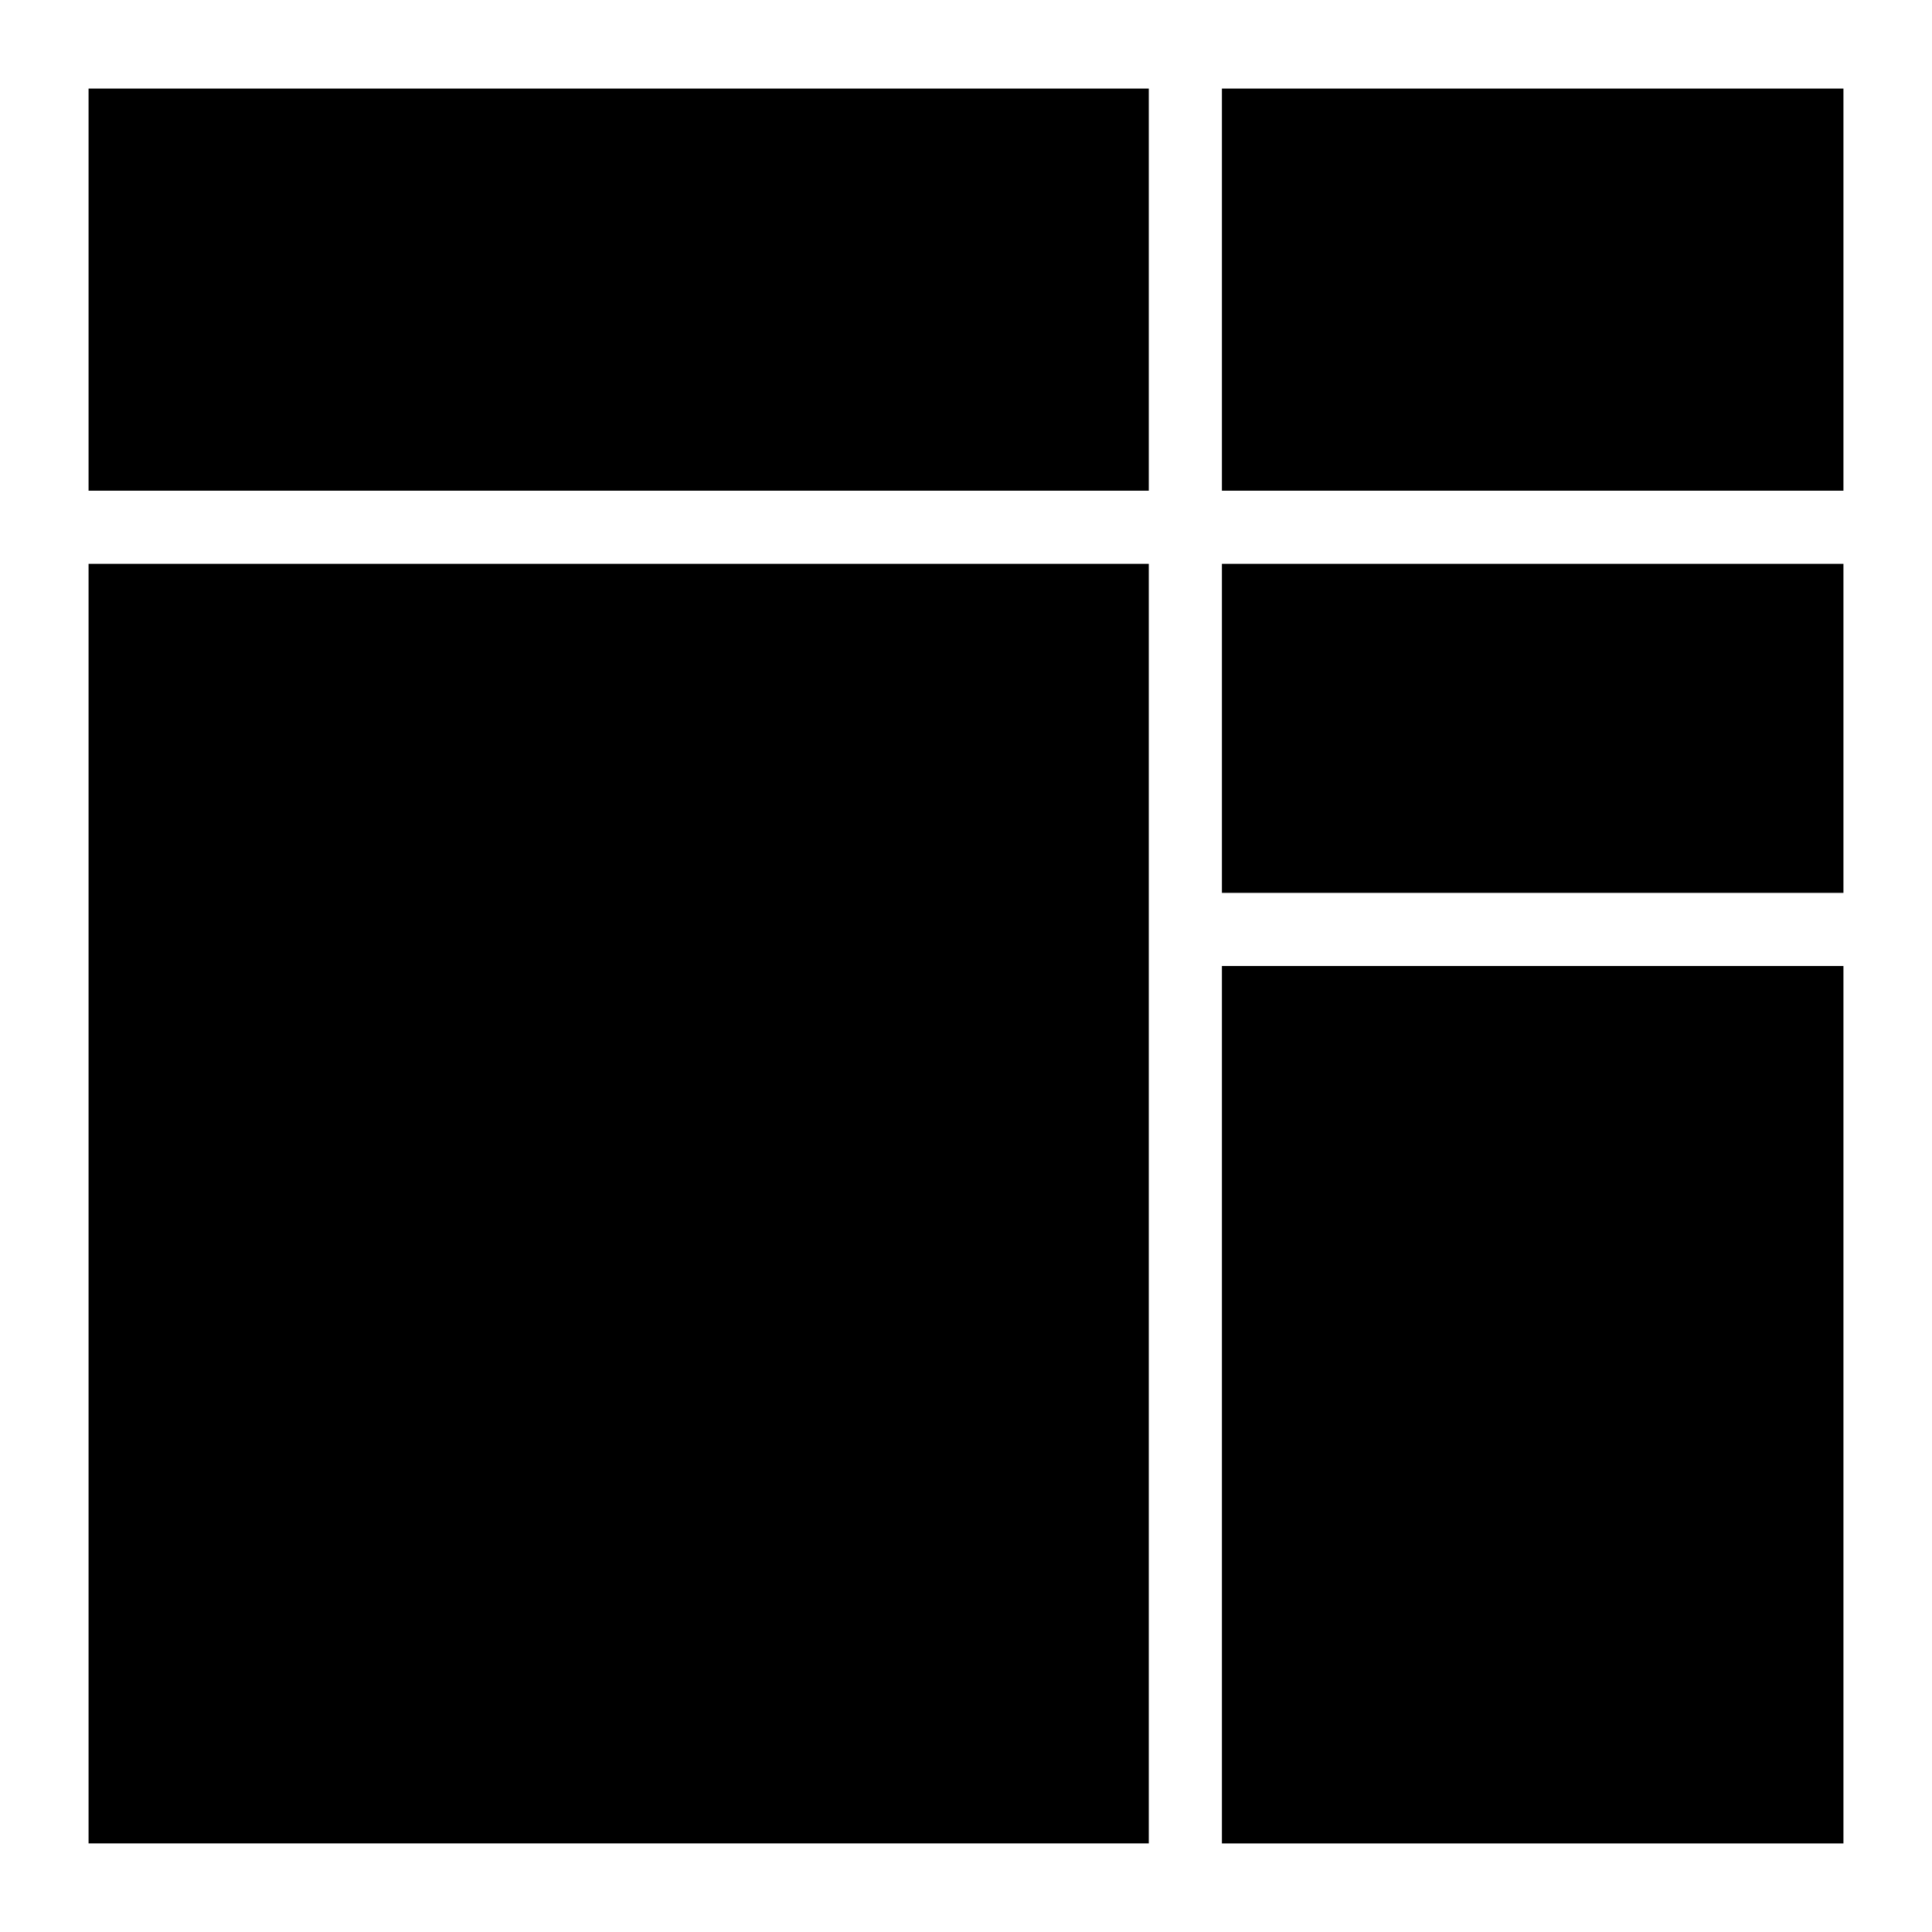
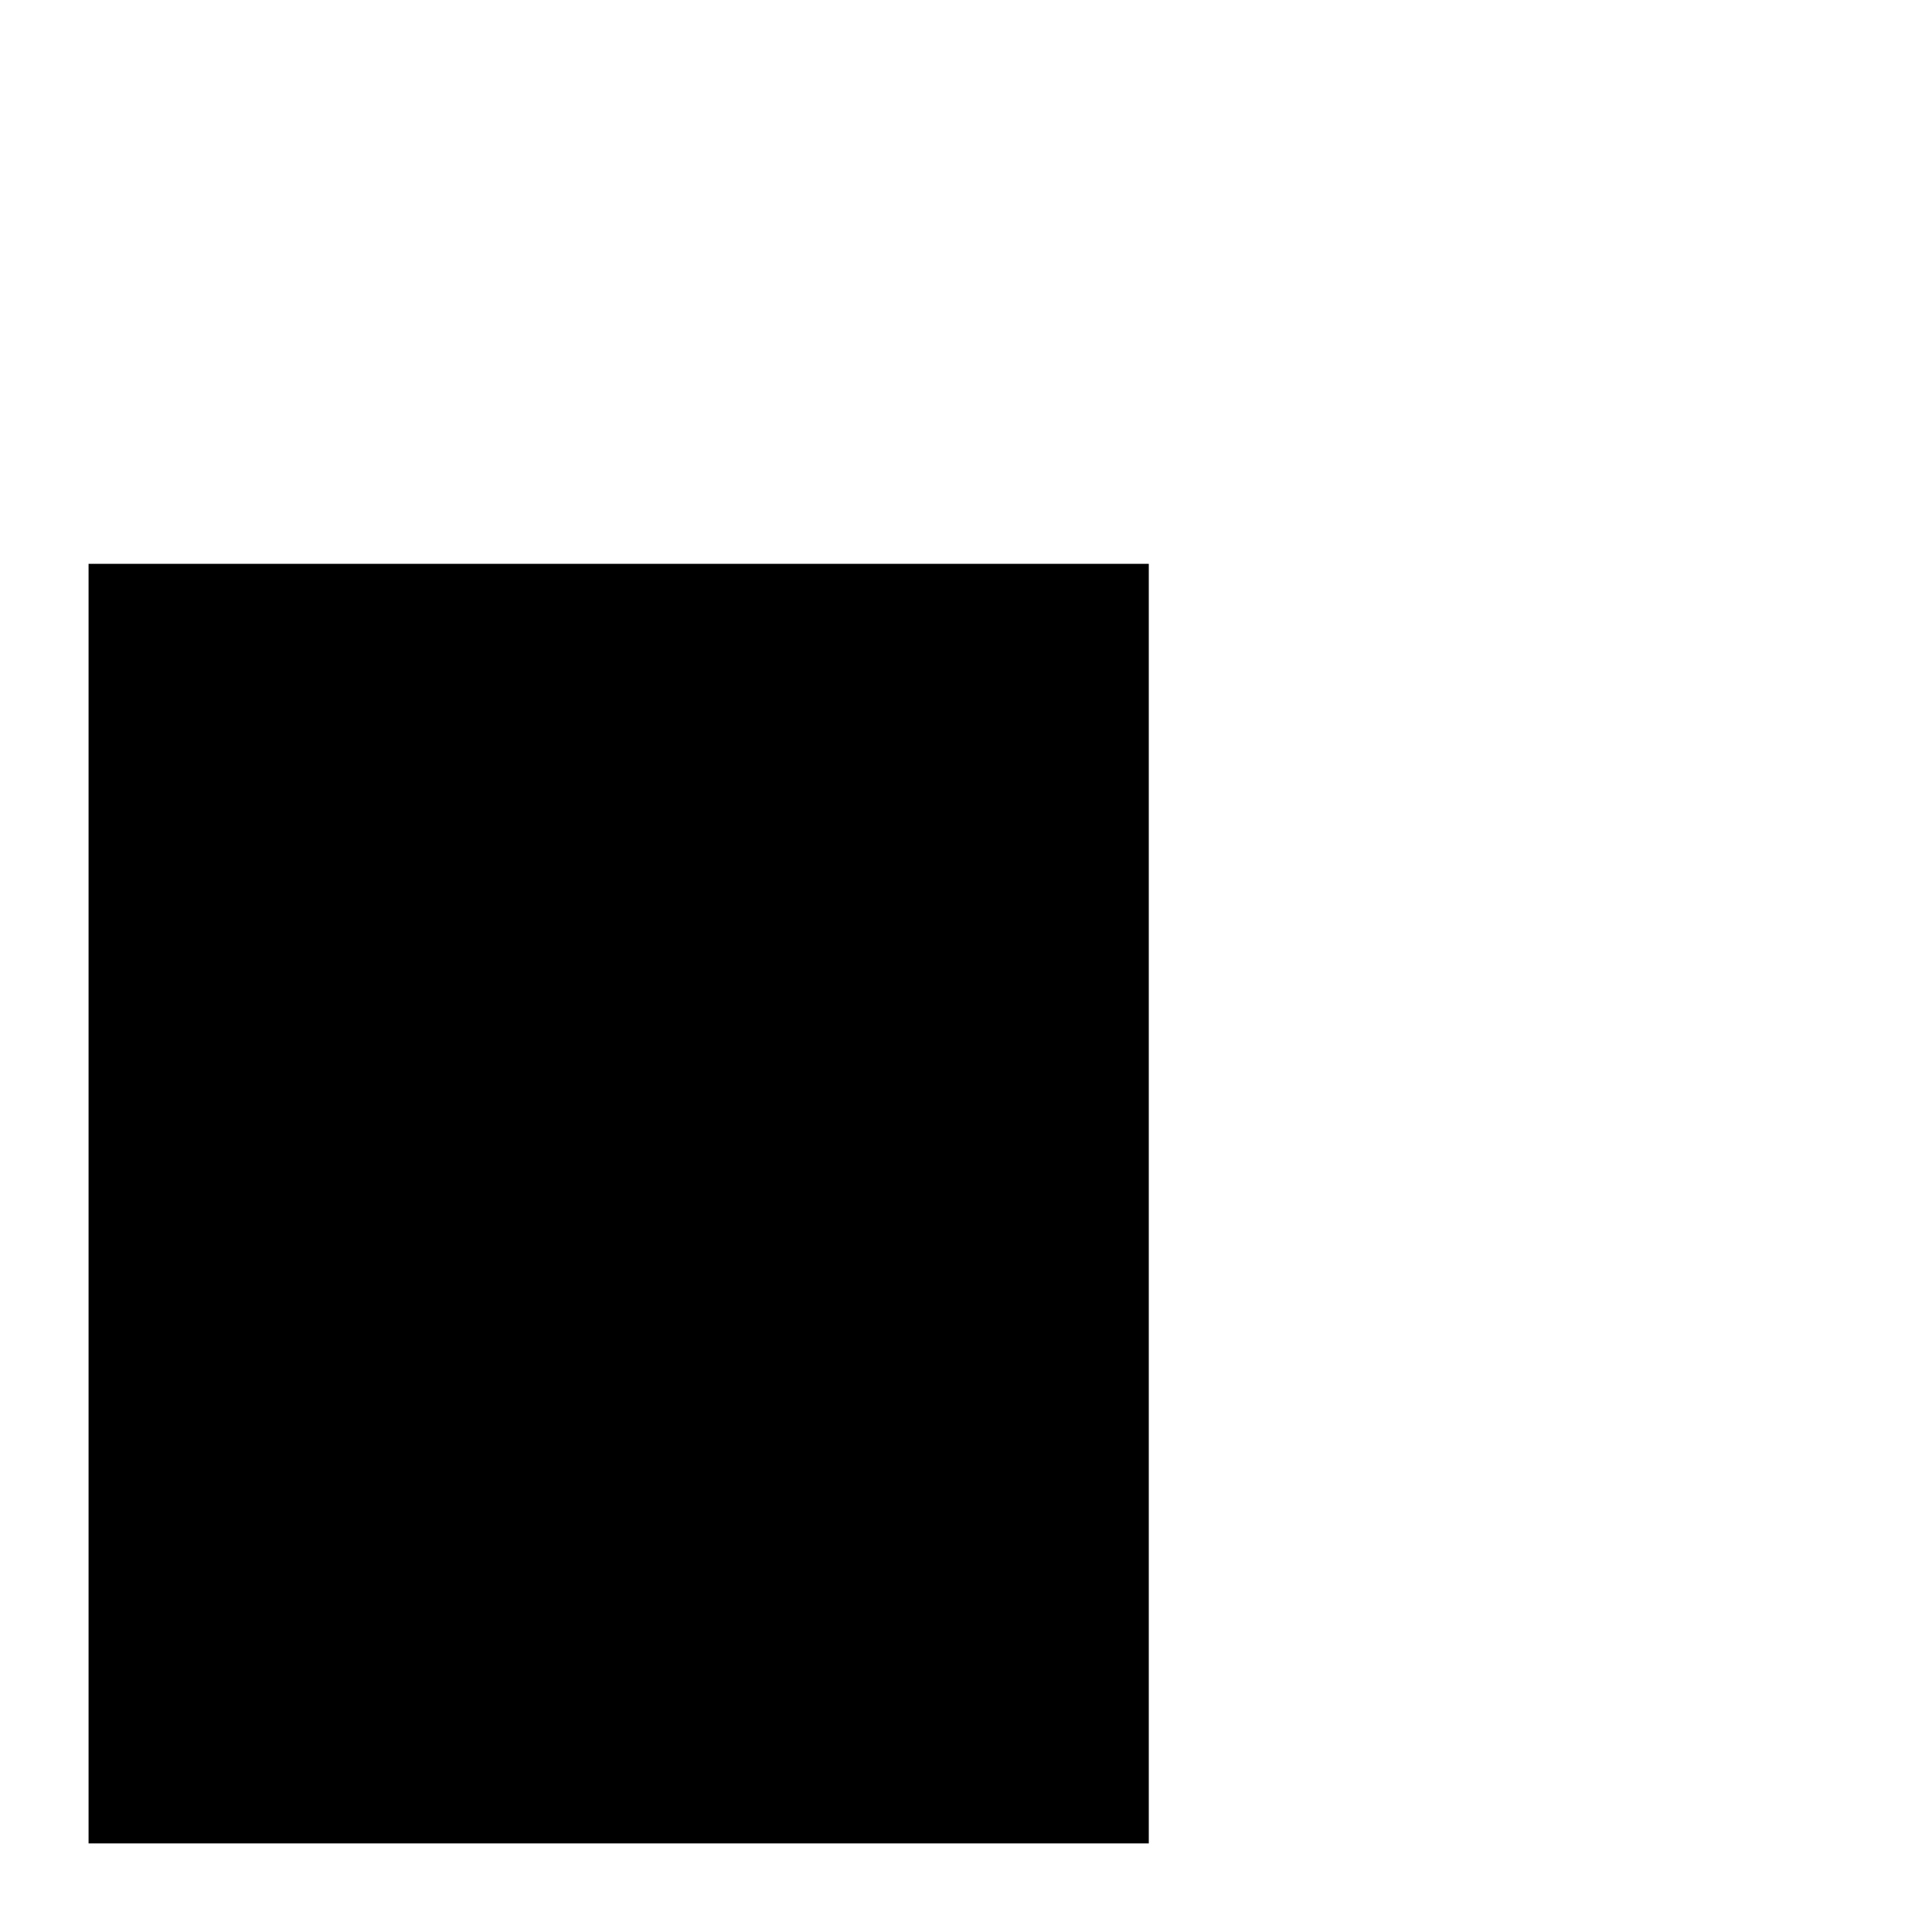
<svg xmlns="http://www.w3.org/2000/svg" fill="#000000" width="800px" height="800px" version="1.1" viewBox="144 144 512 512">
  <g>
-     <path d="m467.82 167.47h164.71v106.57h-164.71z" />
-     <path d="m467.82 293.42h164.71v87.199h-164.71z" />
-     <path d="m467.82 400h164.71v232.53h-164.71z" />
    <path d="m167.47 293.42h280.97v339.1h-280.97z" />
-     <path d="m167.47 167.47h280.97v106.57h-280.97z" />
  </g>
</svg>